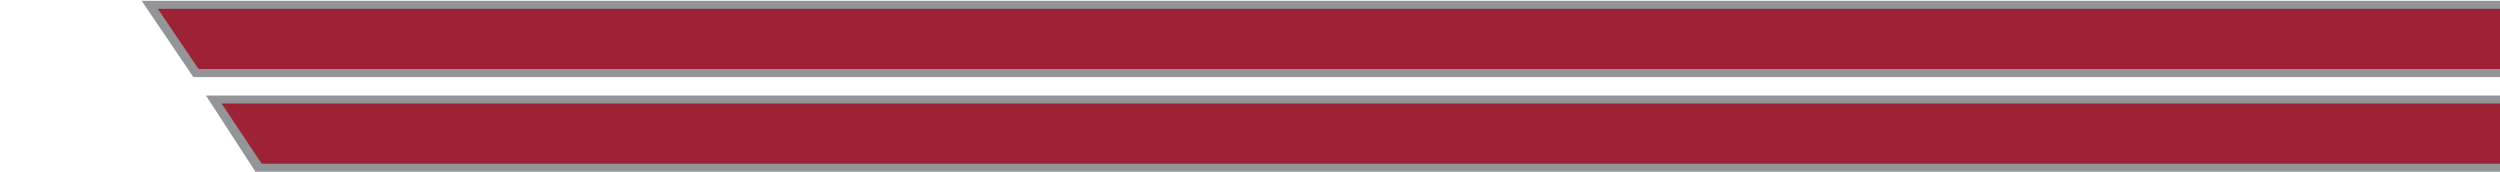
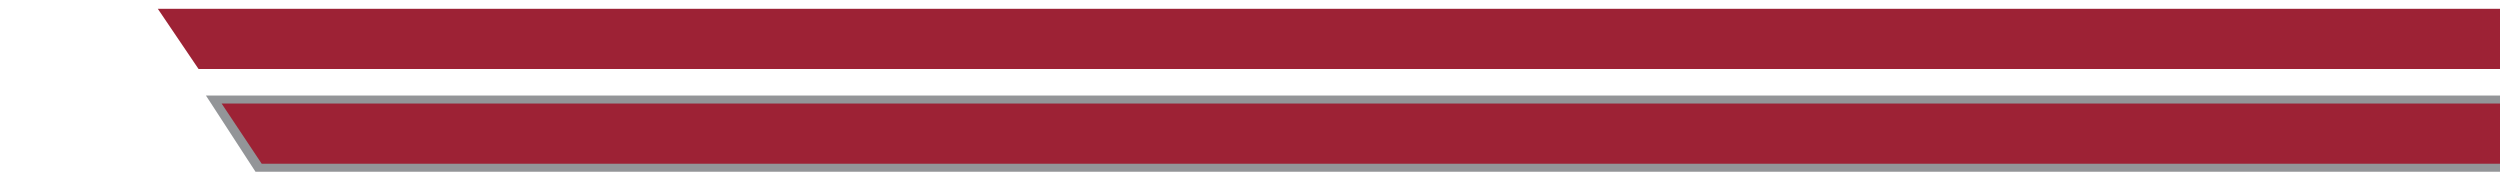
<svg xmlns="http://www.w3.org/2000/svg" id="Layer_2" viewBox="0 0 152.85 10.5">
  <defs>
    <style>.cls-1{fill:#9d2235;}.cls-1,.cls-2{fill-rule:evenodd;stroke-width:0px;}.cls-2{fill:#939598;}</style>
  </defs>
-   <polygon class="cls-2" points="152.85 .05 8.66 .05 11.82 4.71 152.85 4.71 152.85 .05" />
  <polygon class="cls-1" points="152.85 .54 9.65 .54 12.14 4.22 152.85 4.22 152.85 .54" />
  <polygon class="cls-2" points="152.85 5.84 12.59 5.84 15.62 10.5 152.85 10.5 152.85 5.84" />
  <polygon class="cls-1" points="152.85 6.33 13.55 6.33 16 10.01 152.85 10.01 152.85 6.33" />
</svg>